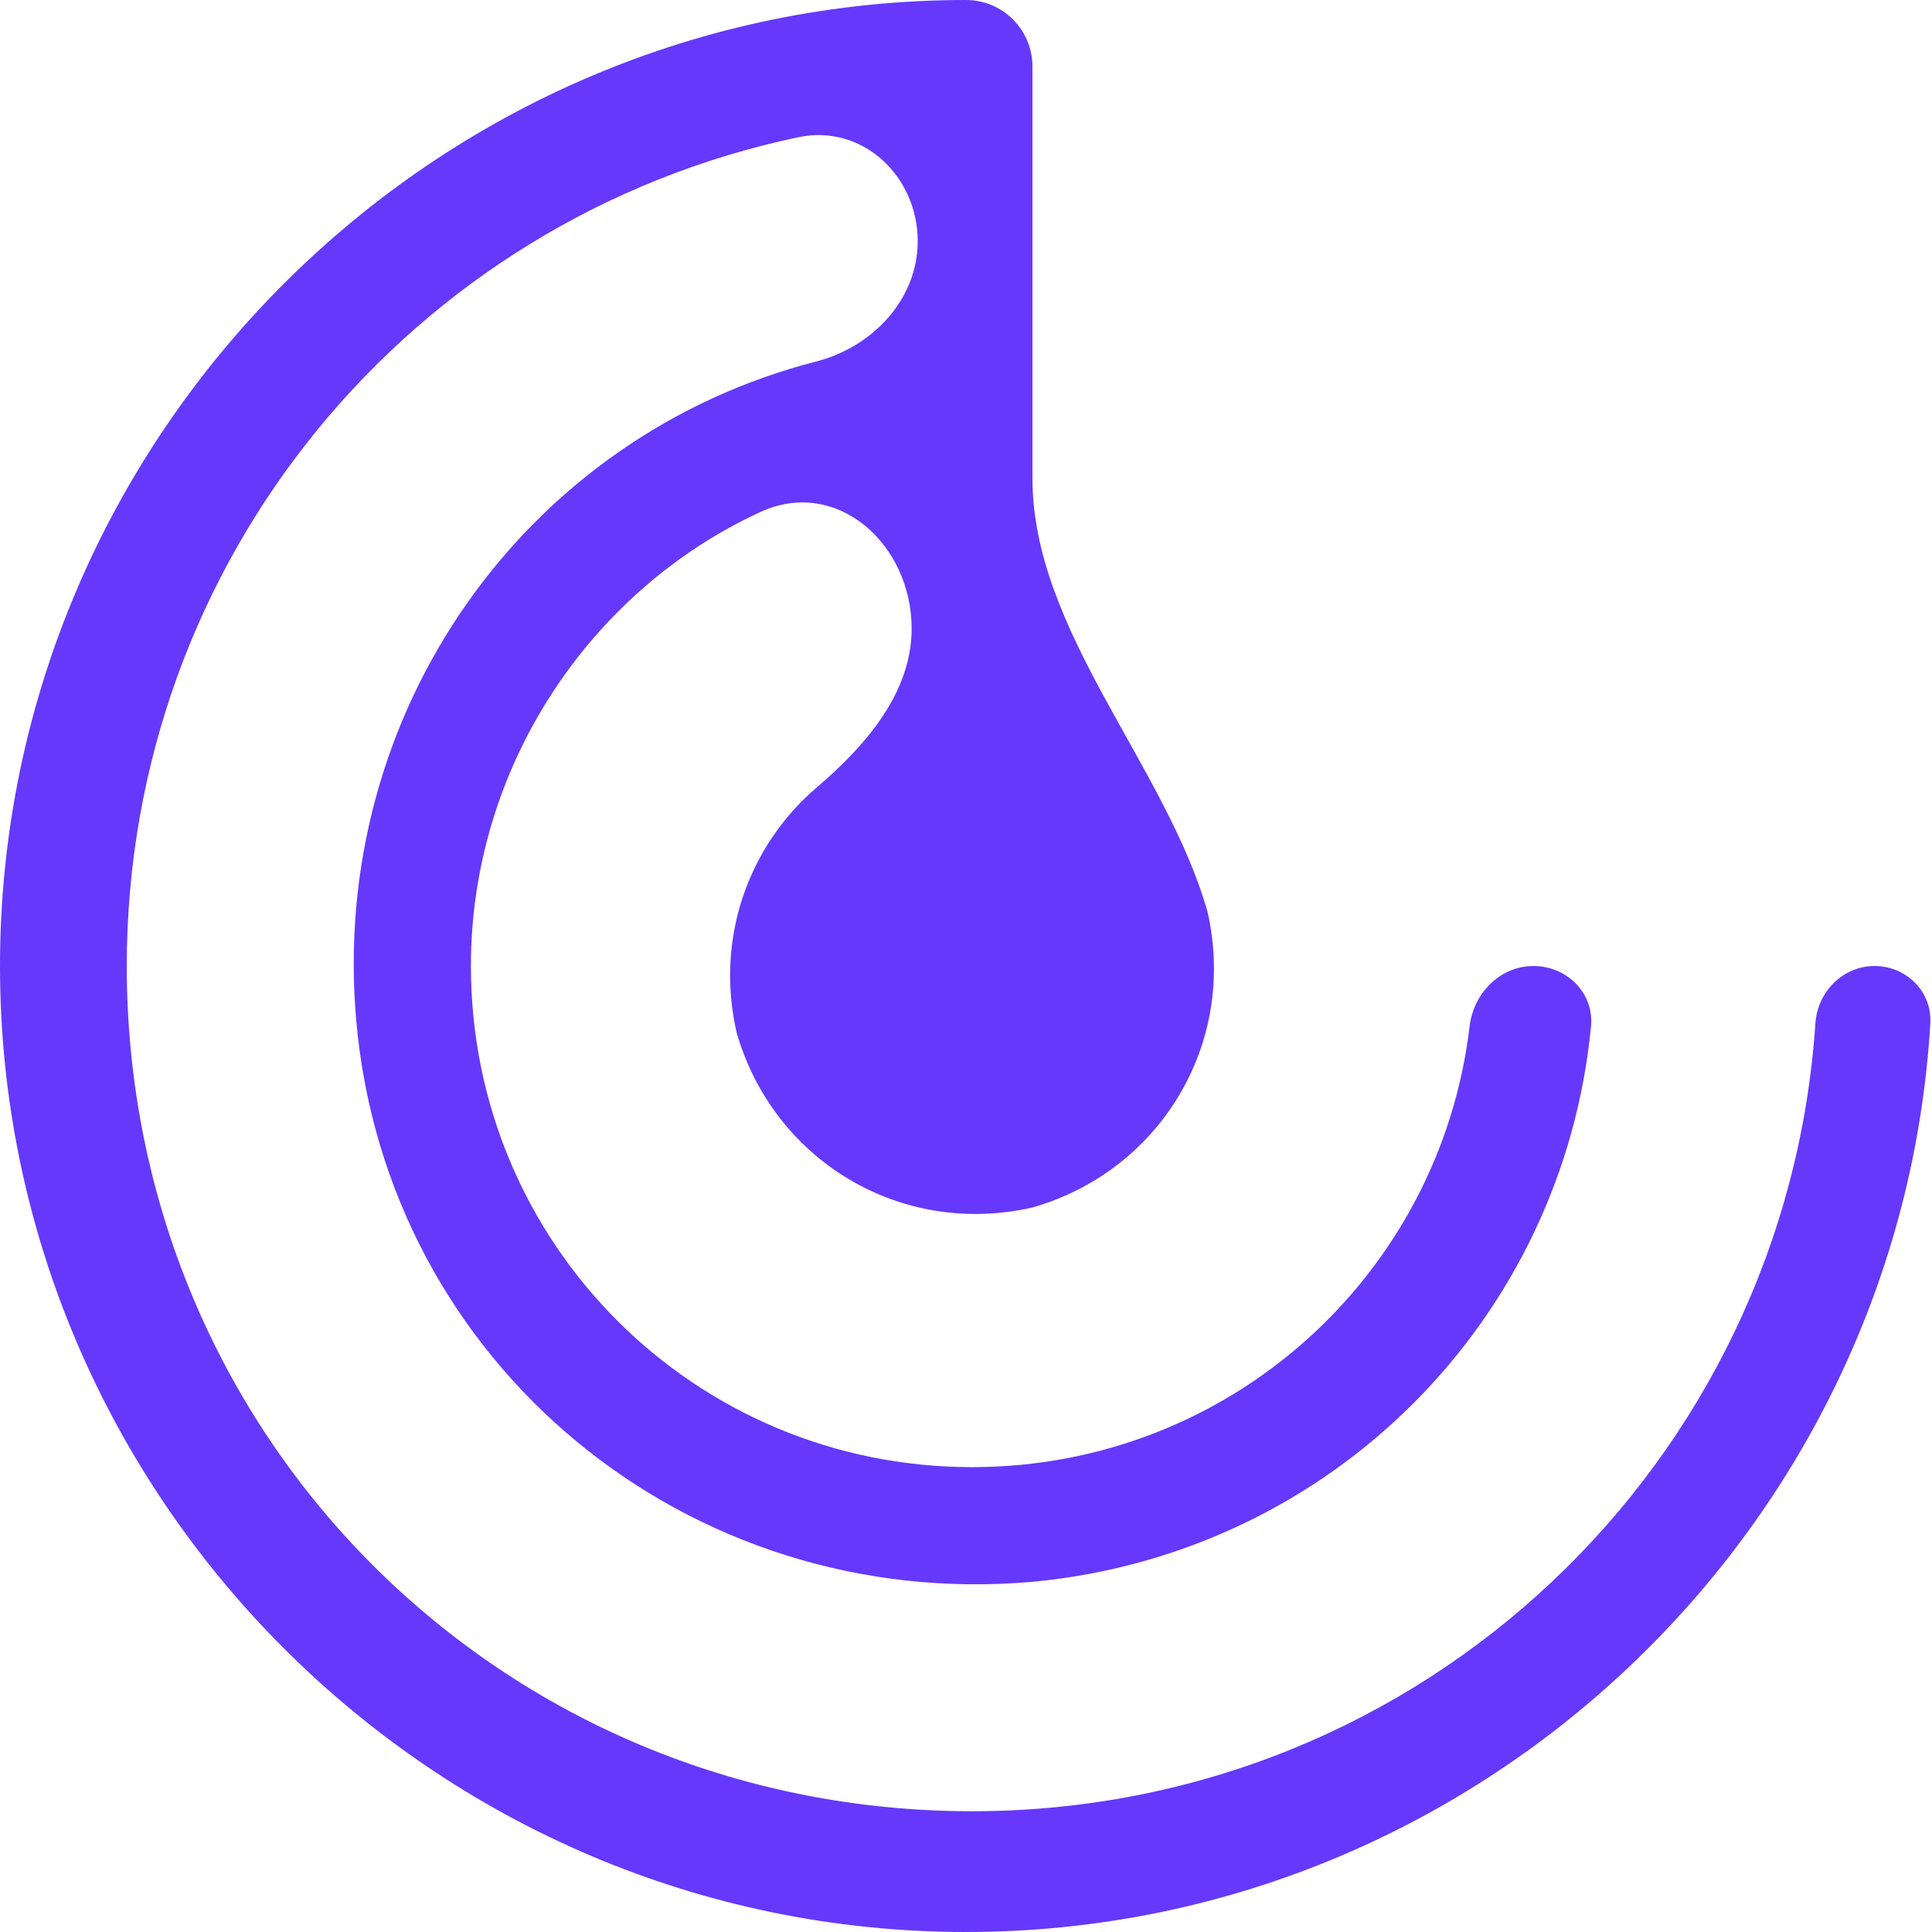
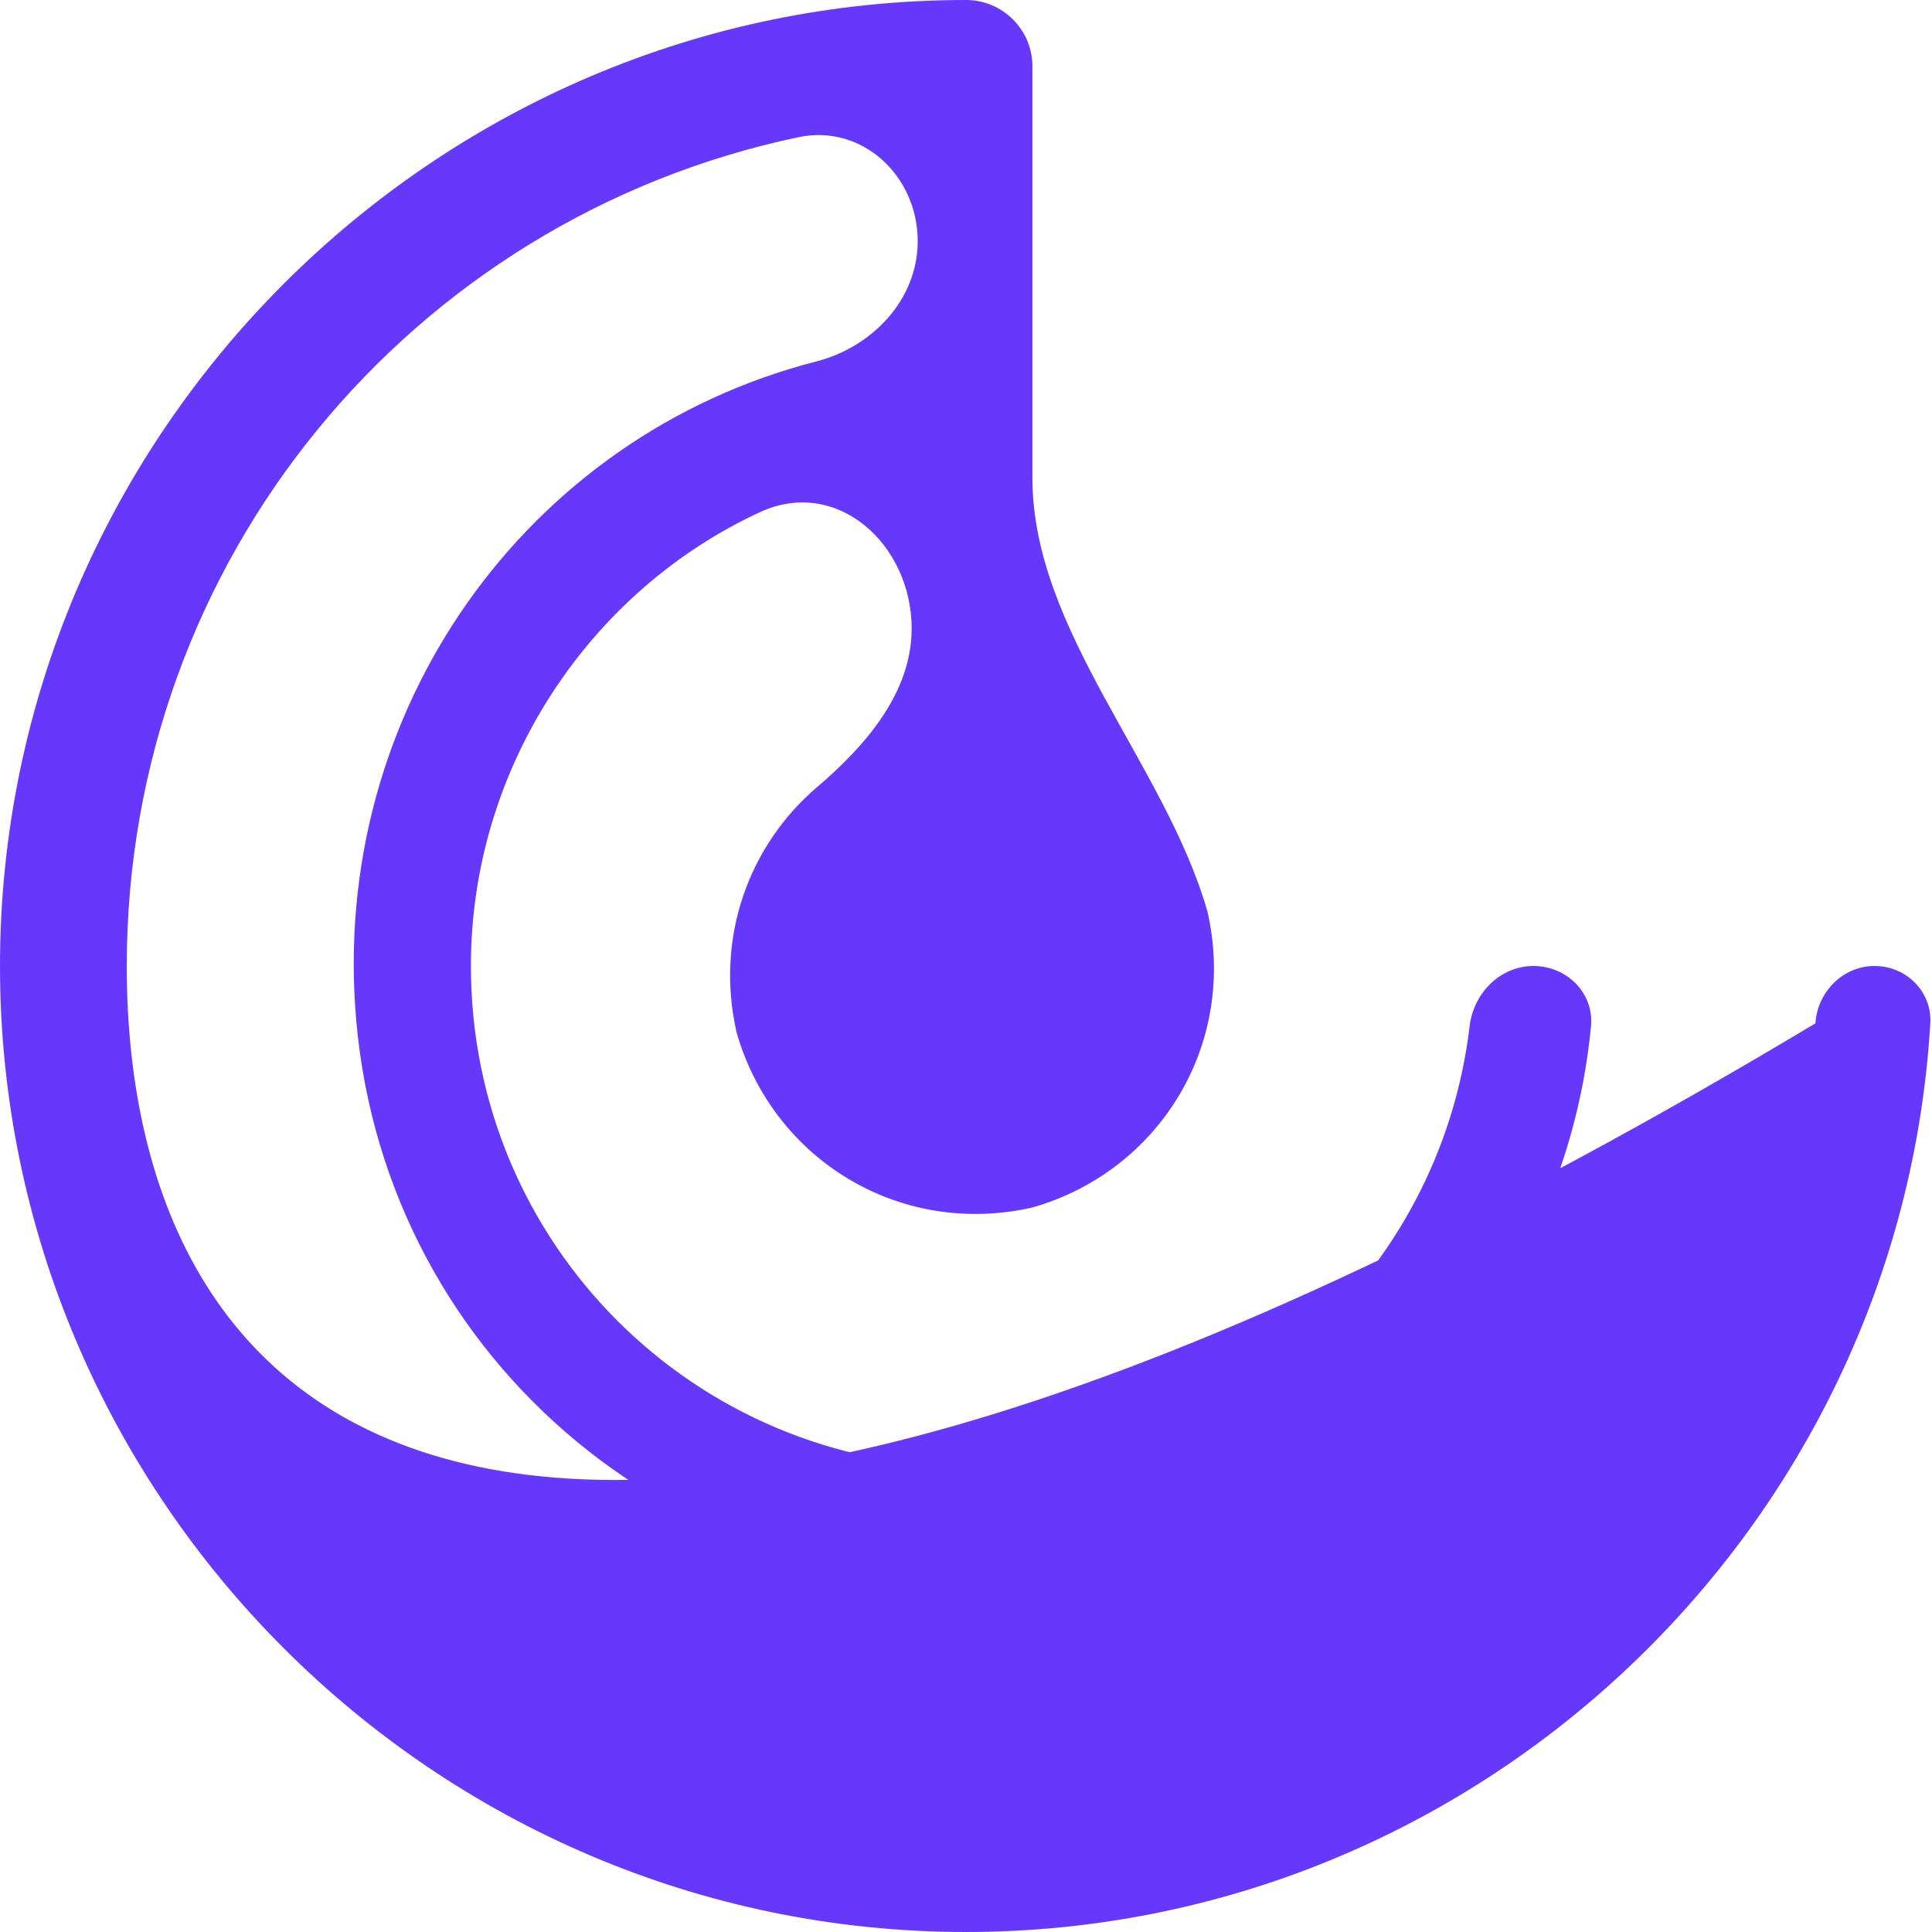
<svg xmlns="http://www.w3.org/2000/svg" width="39" height="39" viewBox="0 0 39 39" fill="none">
-   <path d="M37.842 19.5C37.203 19.5 36.688 20.02 36.646 20.658C36.054 29.508 28.734 36.562 19.622 36.562C10.116 36.562 2.559 29.006 2.559 19.5C2.559 11.301 8.3 4.412 16.12 2.769C17.406 2.499 18.525 3.552 18.525 4.867C18.525 6.044 17.616 7.004 16.476 7.297C10.623 8.801 6.643 14.354 7.191 20.597C7.8 27.544 13.894 32.541 20.841 31.931C26.89 31.361 31.549 26.622 32.117 20.717C32.181 20.047 31.629 19.5 30.956 19.5C30.283 19.5 29.745 20.048 29.666 20.717C29.069 25.744 24.816 29.616 19.622 29.616C14.016 29.616 9.506 25.106 9.506 19.5C9.506 15.488 11.902 11.925 15.345 10.337C16.894 9.623 18.403 10.984 18.403 12.69C18.403 13.98 17.477 15.051 16.496 15.887C15.124 17.055 14.431 18.916 14.869 20.841C15.6 23.4 18.159 24.984 20.841 24.375C23.4 23.644 24.984 21.084 24.375 18.403C23.526 15.433 20.841 12.739 20.841 9.65V1.341C20.841 0.6 20.24 0 19.5 0C8.775 0 0 8.775 0 19.5C0 30.225 8.775 39 19.5 39C29.836 39 38.361 30.849 38.966 20.658C39.004 20.02 38.482 19.5 37.842 19.5Z" fill="#6638FC" />
+   <path d="M37.842 19.5C37.203 19.5 36.688 20.02 36.646 20.658C10.116 36.562 2.559 29.006 2.559 19.5C2.559 11.301 8.3 4.412 16.12 2.769C17.406 2.499 18.525 3.552 18.525 4.867C18.525 6.044 17.616 7.004 16.476 7.297C10.623 8.801 6.643 14.354 7.191 20.597C7.8 27.544 13.894 32.541 20.841 31.931C26.89 31.361 31.549 26.622 32.117 20.717C32.181 20.047 31.629 19.5 30.956 19.5C30.283 19.5 29.745 20.048 29.666 20.717C29.069 25.744 24.816 29.616 19.622 29.616C14.016 29.616 9.506 25.106 9.506 19.5C9.506 15.488 11.902 11.925 15.345 10.337C16.894 9.623 18.403 10.984 18.403 12.69C18.403 13.98 17.477 15.051 16.496 15.887C15.124 17.055 14.431 18.916 14.869 20.841C15.6 23.4 18.159 24.984 20.841 24.375C23.4 23.644 24.984 21.084 24.375 18.403C23.526 15.433 20.841 12.739 20.841 9.65V1.341C20.841 0.6 20.24 0 19.5 0C8.775 0 0 8.775 0 19.5C0 30.225 8.775 39 19.5 39C29.836 39 38.361 30.849 38.966 20.658C39.004 20.02 38.482 19.5 37.842 19.5Z" fill="#6638FC" />
</svg>